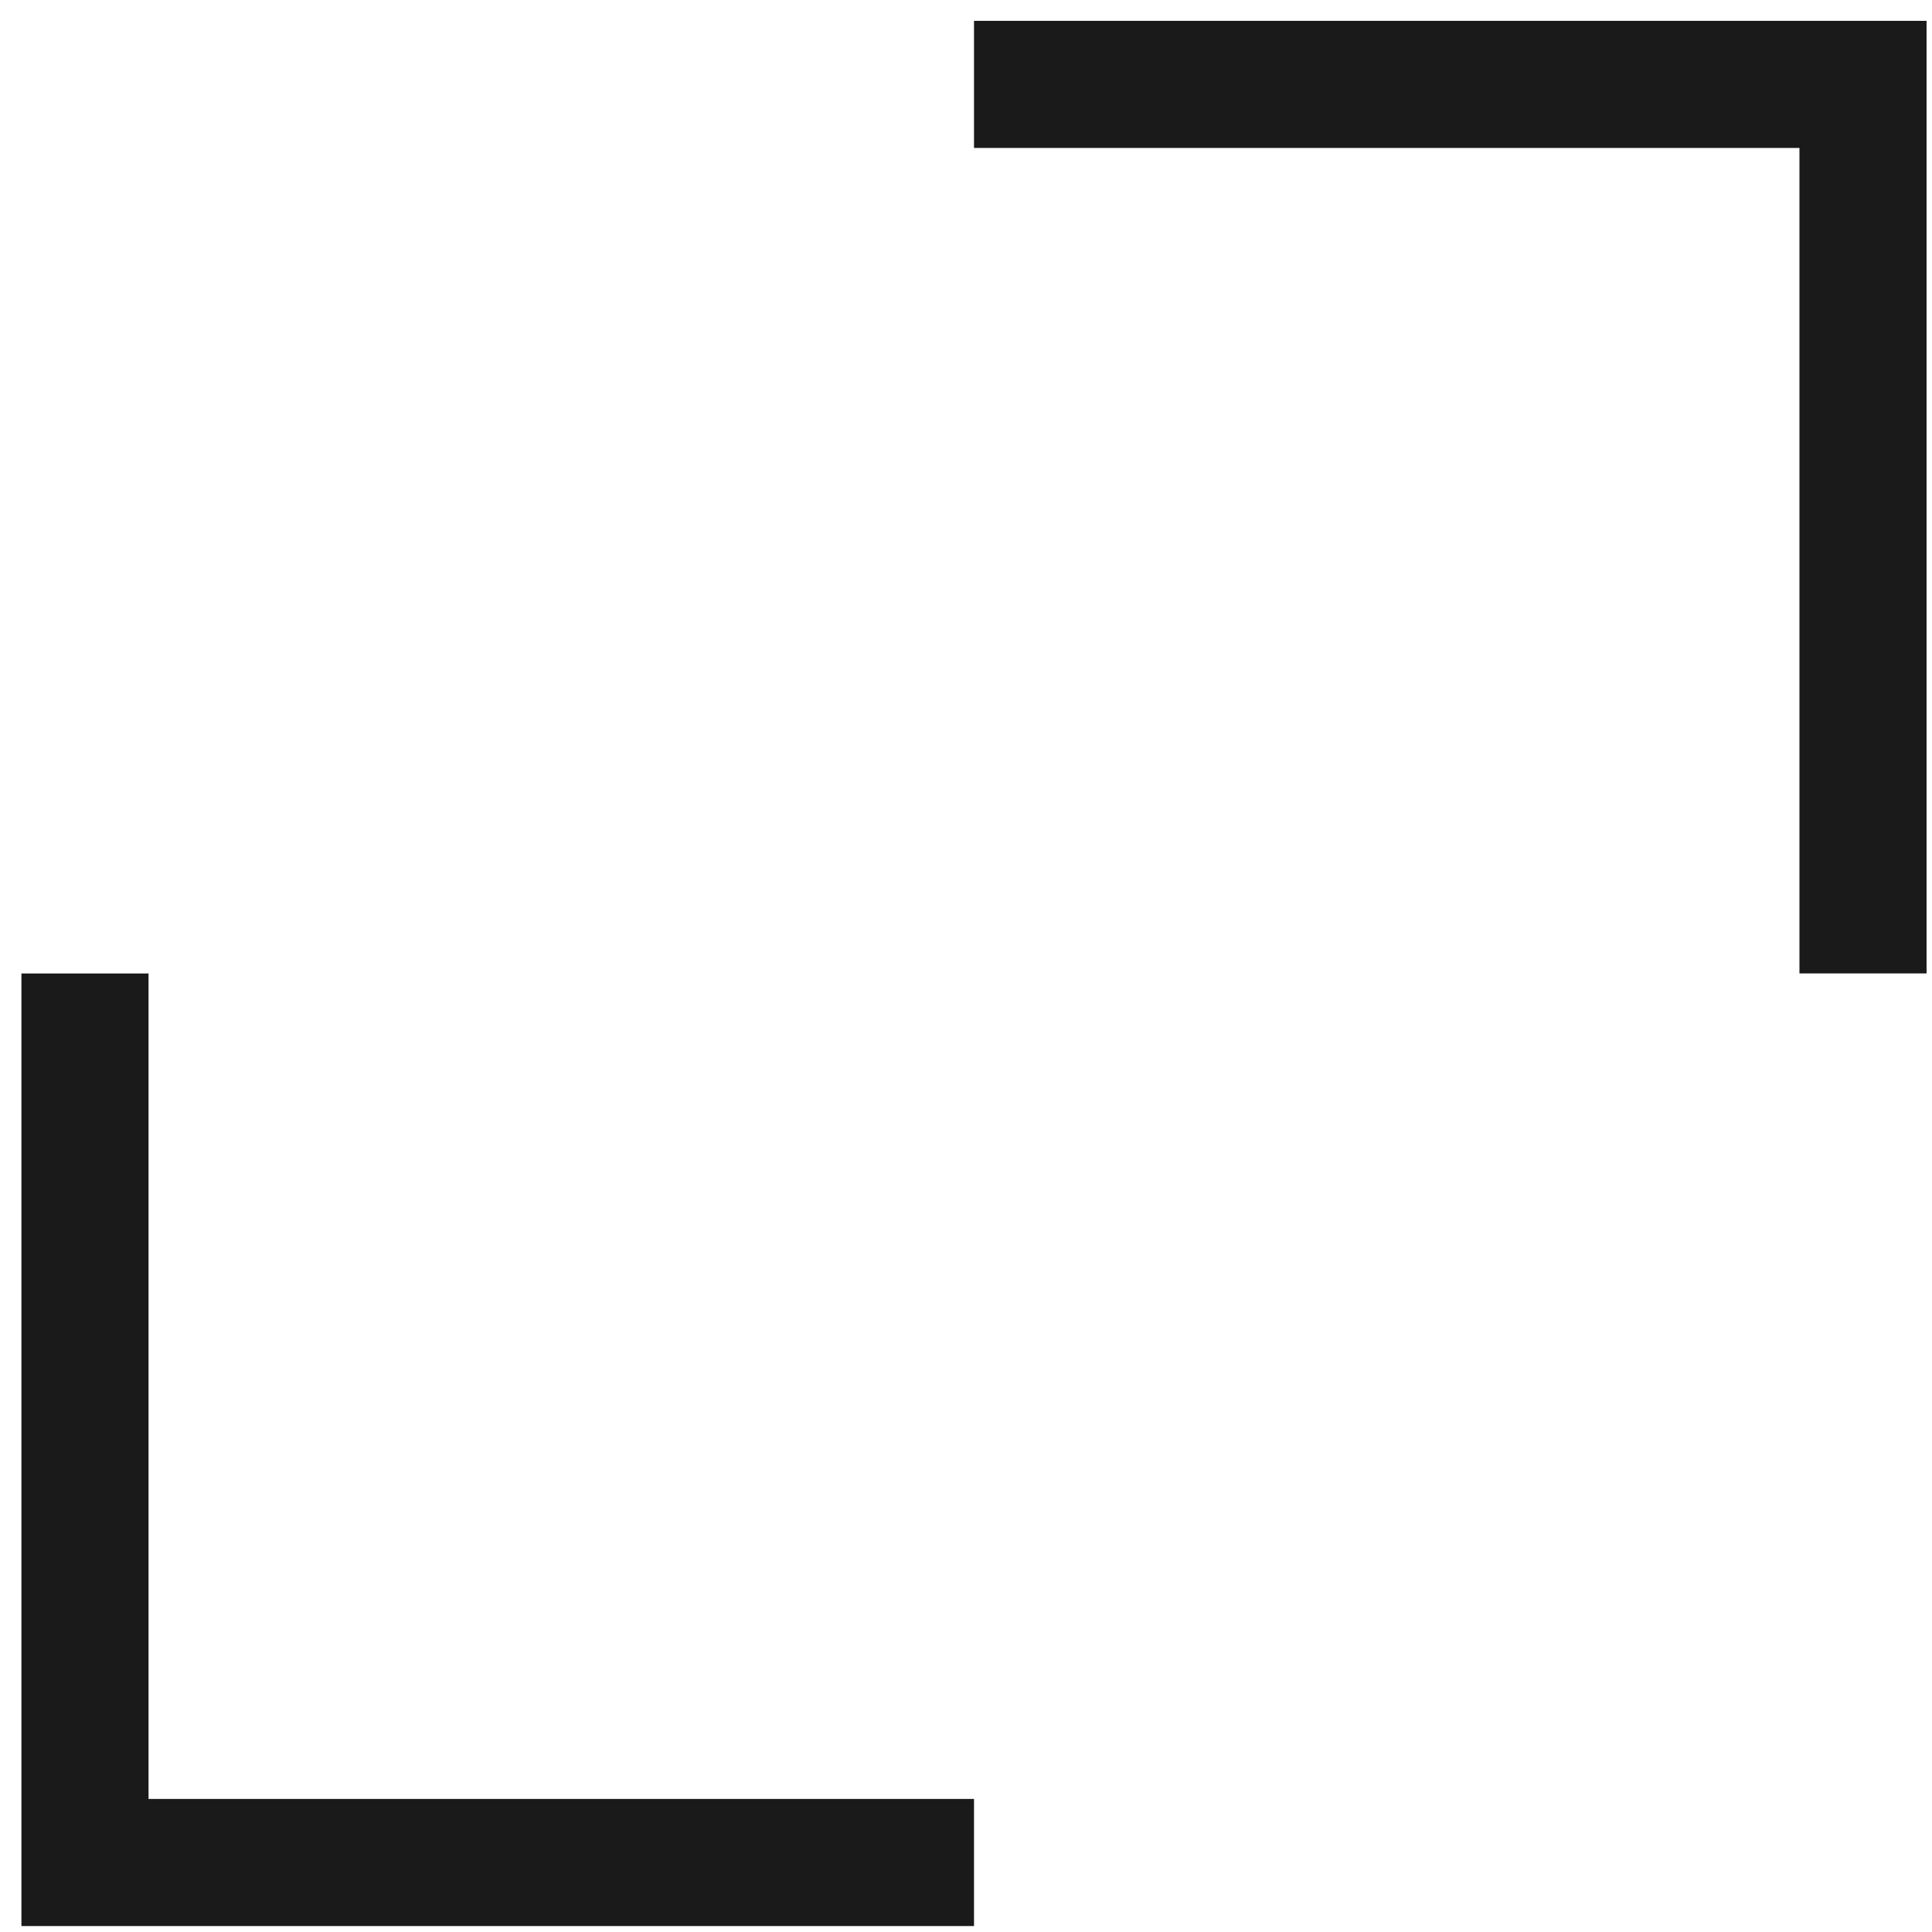
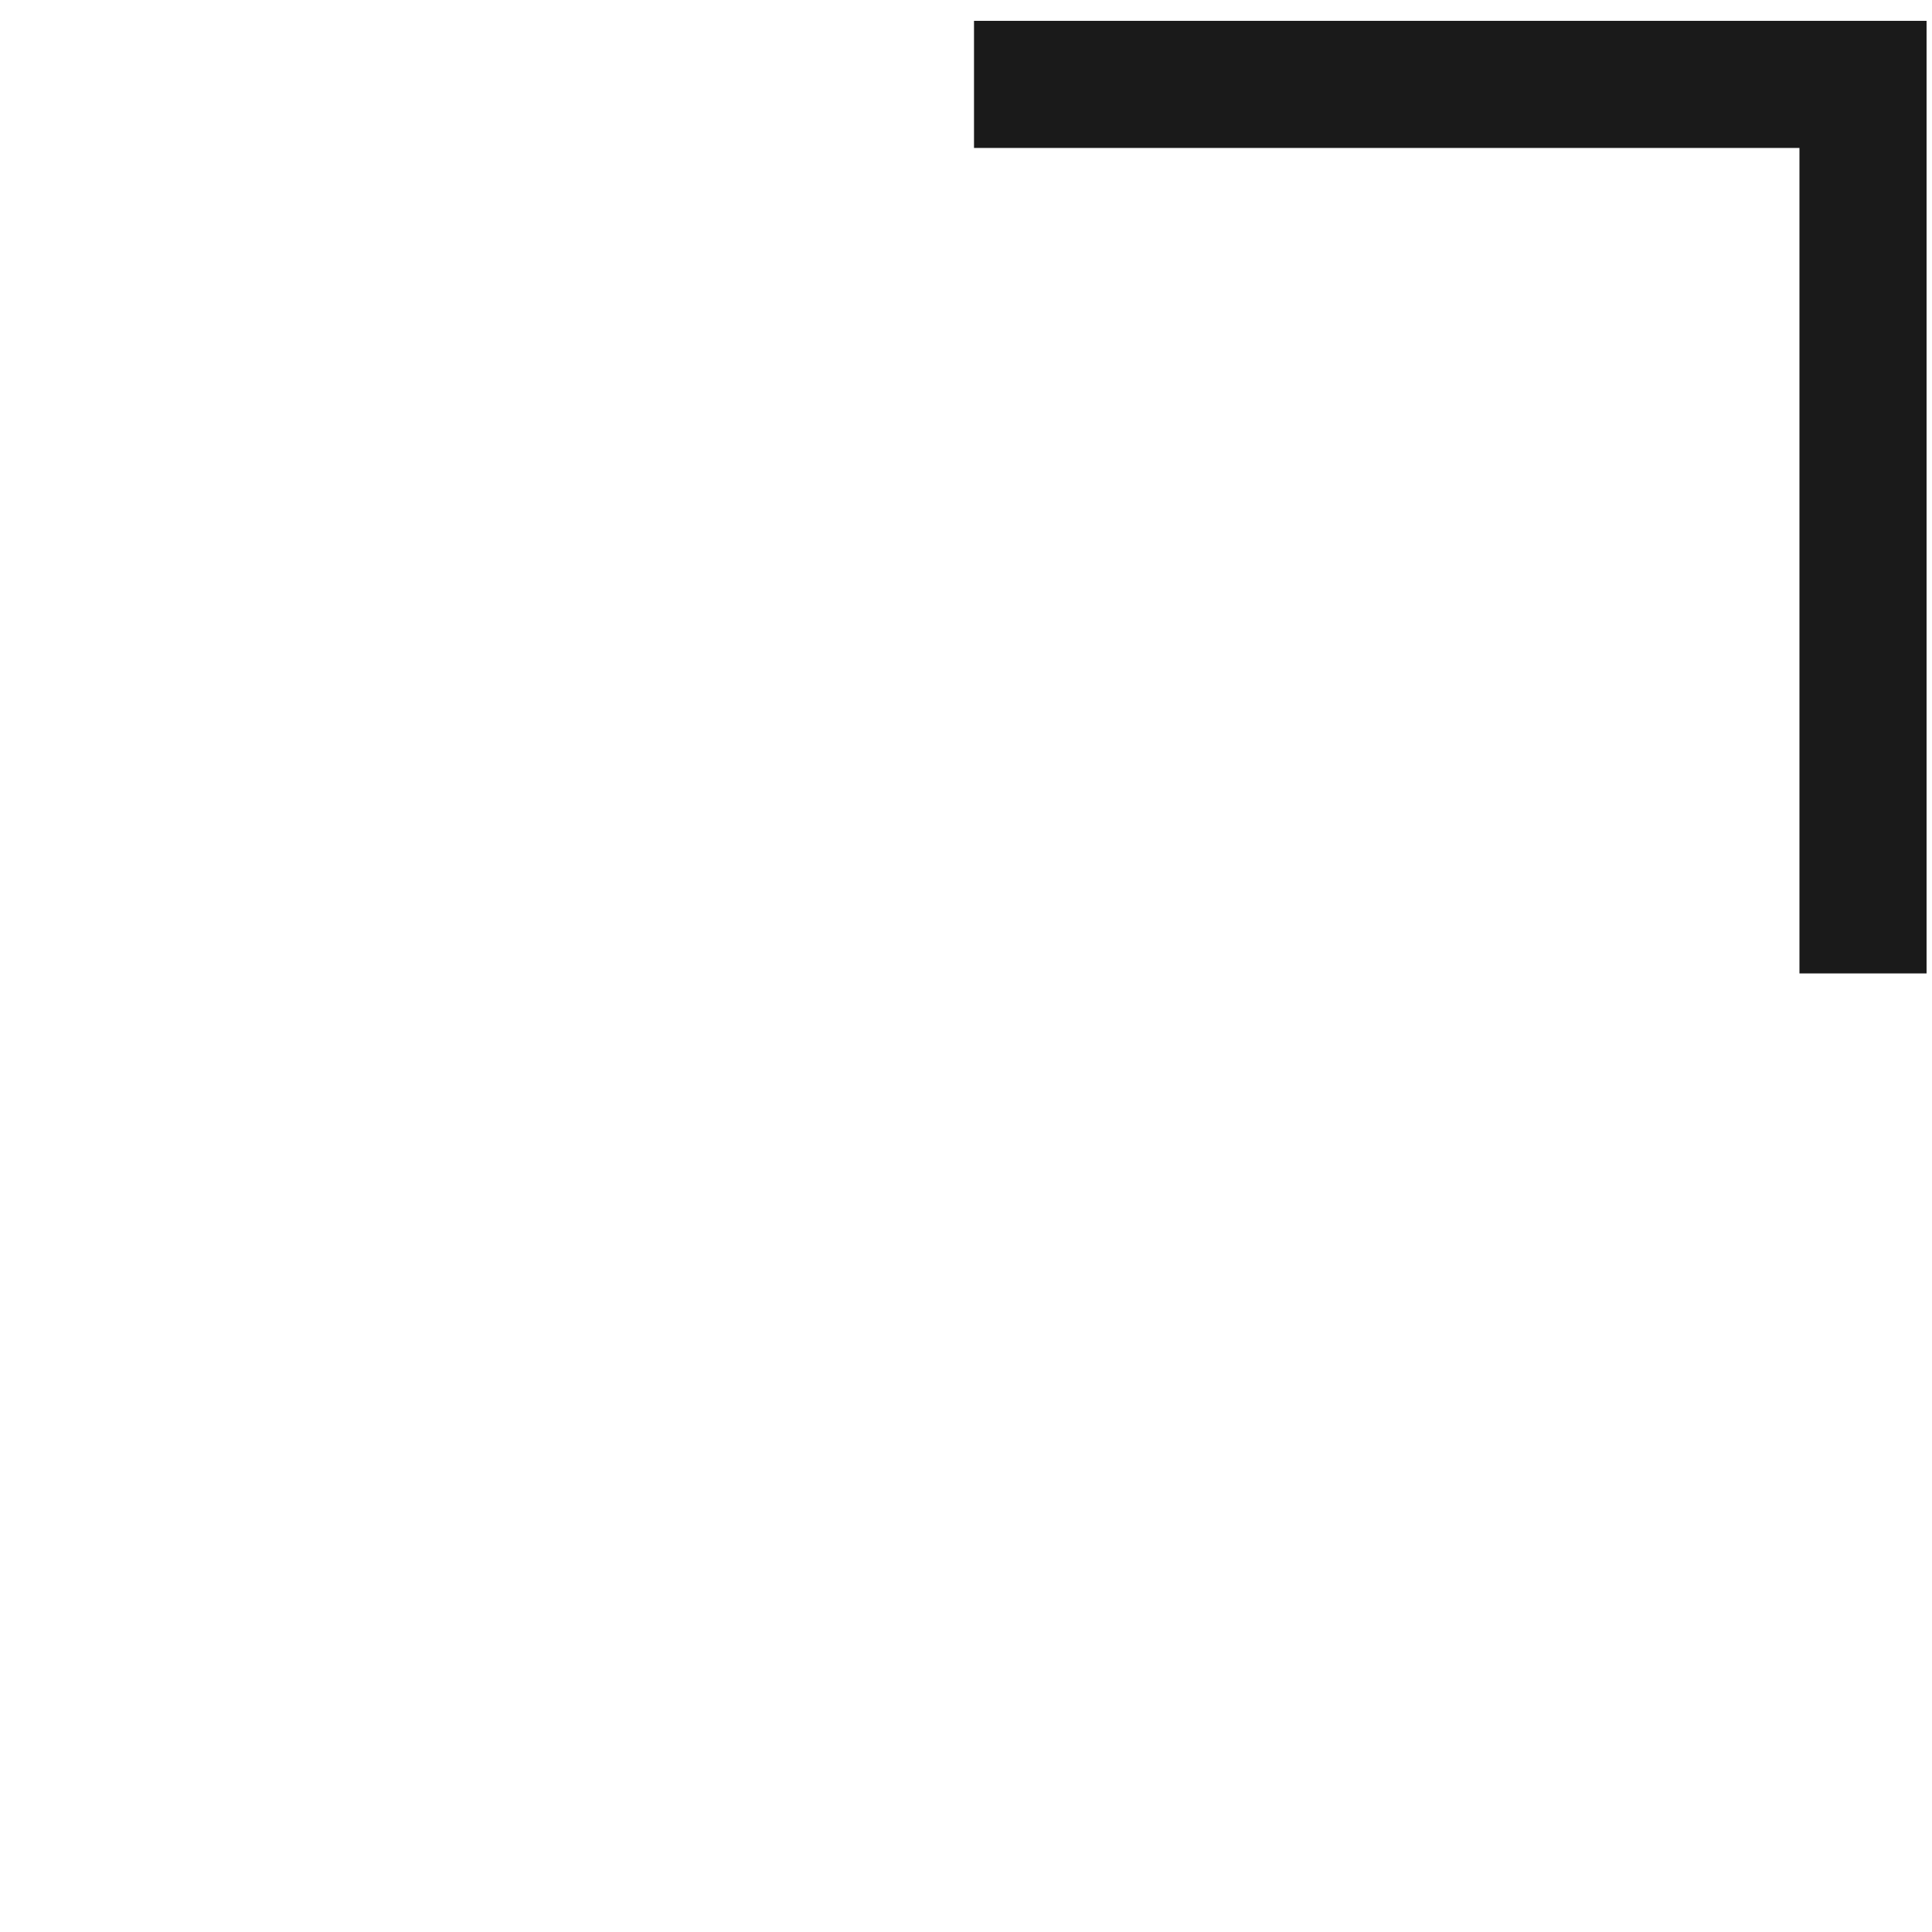
<svg xmlns="http://www.w3.org/2000/svg" width="76" height="76" viewBox="0 0 76 76" fill="none">
  <path d="M38.315 3.32H73.286V38.292" stroke="#1A1A1A" stroke-width="5" />
-   <path d="M38.315 73.266L3.343 73.266L3.343 38.294" stroke="#1A1A1A" stroke-width="5" />
</svg>